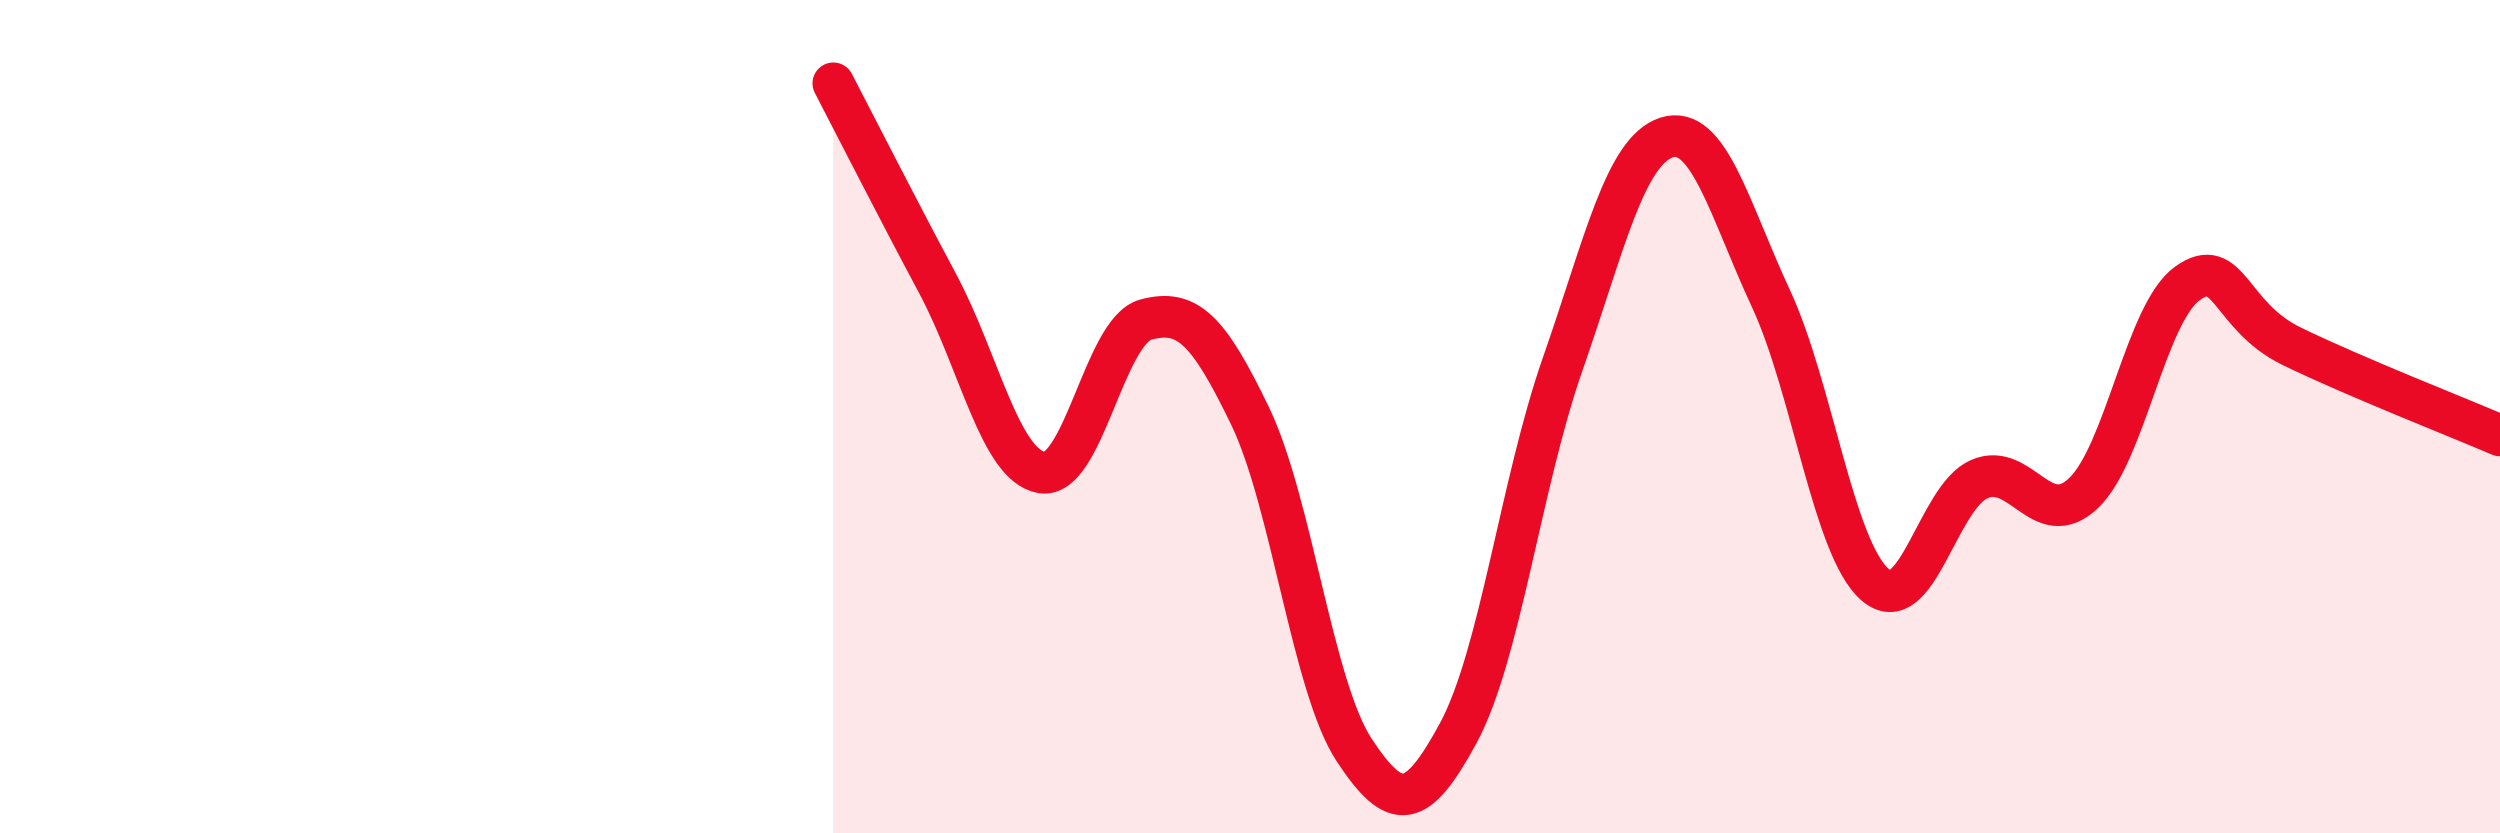
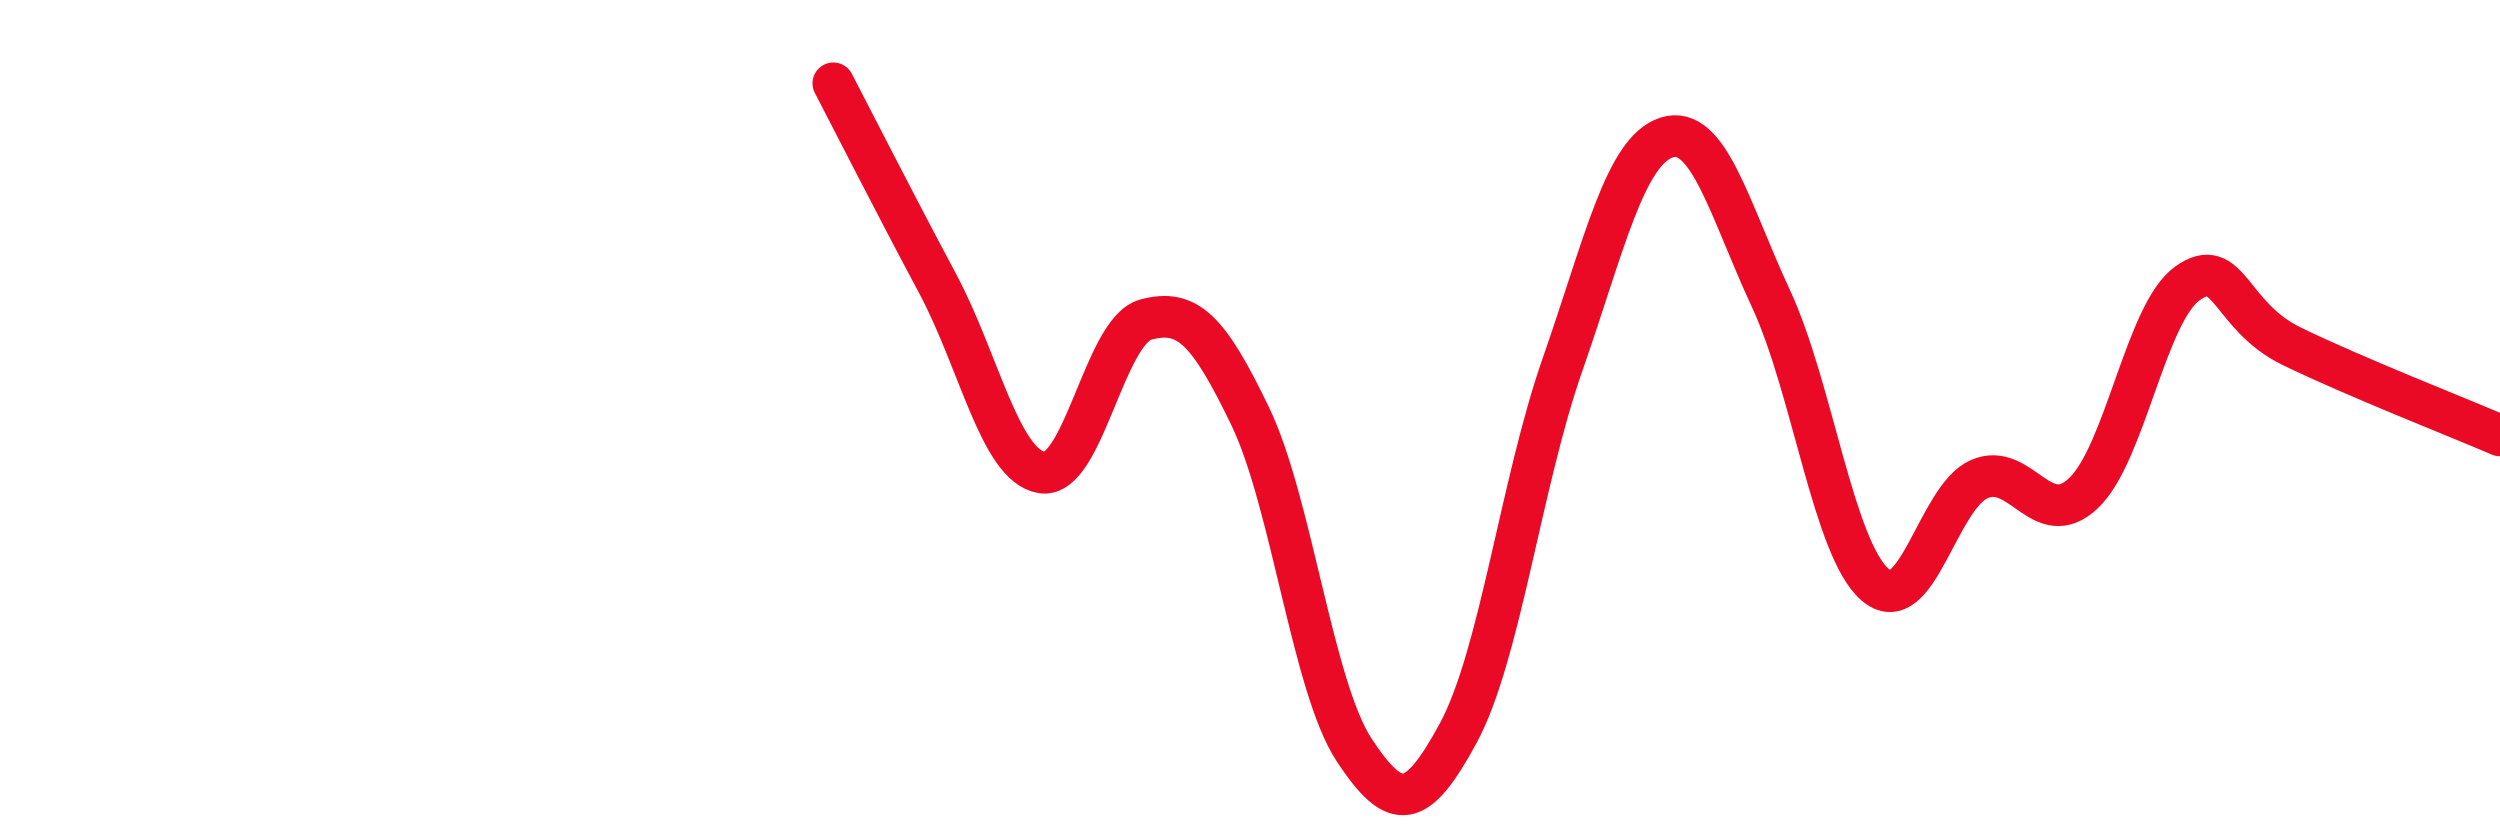
<svg xmlns="http://www.w3.org/2000/svg" width="60" height="20" viewBox="0 0 60 20">
-   <path d="M 20,2 C 20.5,2.96 21.5,4.93 22.5,6.8 C 23.5,8.67 24,11.17 25,11.34 C 26,11.51 26.5,7.94 27.5,7.67 C 28.5,7.4 29,7.91 30,9.98 C 31,12.05 31.5,16.48 32.5,18 C 33.5,19.52 34,19.44 35,17.59 C 36,15.74 36.5,11.61 37.5,8.75 C 38.5,5.89 39,3.62 40,3.3 C 41,2.98 41.5,5.01 42.5,7.16 C 43.5,9.31 44,13.16 45,14.03 C 46,14.9 46.5,11.94 47.5,11.5 C 48.5,11.06 49,12.78 50,11.84 C 51,10.9 51.5,7.51 52.5,6.8 C 53.5,6.09 53.5,7.58 55,8.31 C 56.5,9.04 59,10.02 60,10.45L60 20L20 20Z" fill="#EB0A25" opacity="0.1" stroke-linecap="round" stroke-linejoin="round" />
  <path d="M 20,2 C 20.5,2.96 21.5,4.93 22.5,6.8 C 23.5,8.67 24,11.17 25,11.34 C 26,11.51 26.5,7.94 27.5,7.67 C 28.5,7.4 29,7.91 30,9.98 C 31,12.05 31.5,16.48 32.5,18 C 33.5,19.52 34,19.44 35,17.59 C 36,15.74 36.5,11.61 37.5,8.75 C 38.5,5.89 39,3.62 40,3.3 C 41,2.98 41.5,5.01 42.5,7.16 C 43.5,9.31 44,13.16 45,14.03 C 46,14.9 46.5,11.94 47.5,11.5 C 48.5,11.06 49,12.78 50,11.84 C 51,10.9 51.5,7.51 52.5,6.8 C 53.5,6.09 53.5,7.58 55,8.31 C 56.5,9.04 59,10.02 60,10.45" stroke="#EB0A25" stroke-width="1" fill="none" stroke-linecap="round" stroke-linejoin="round" />
</svg>